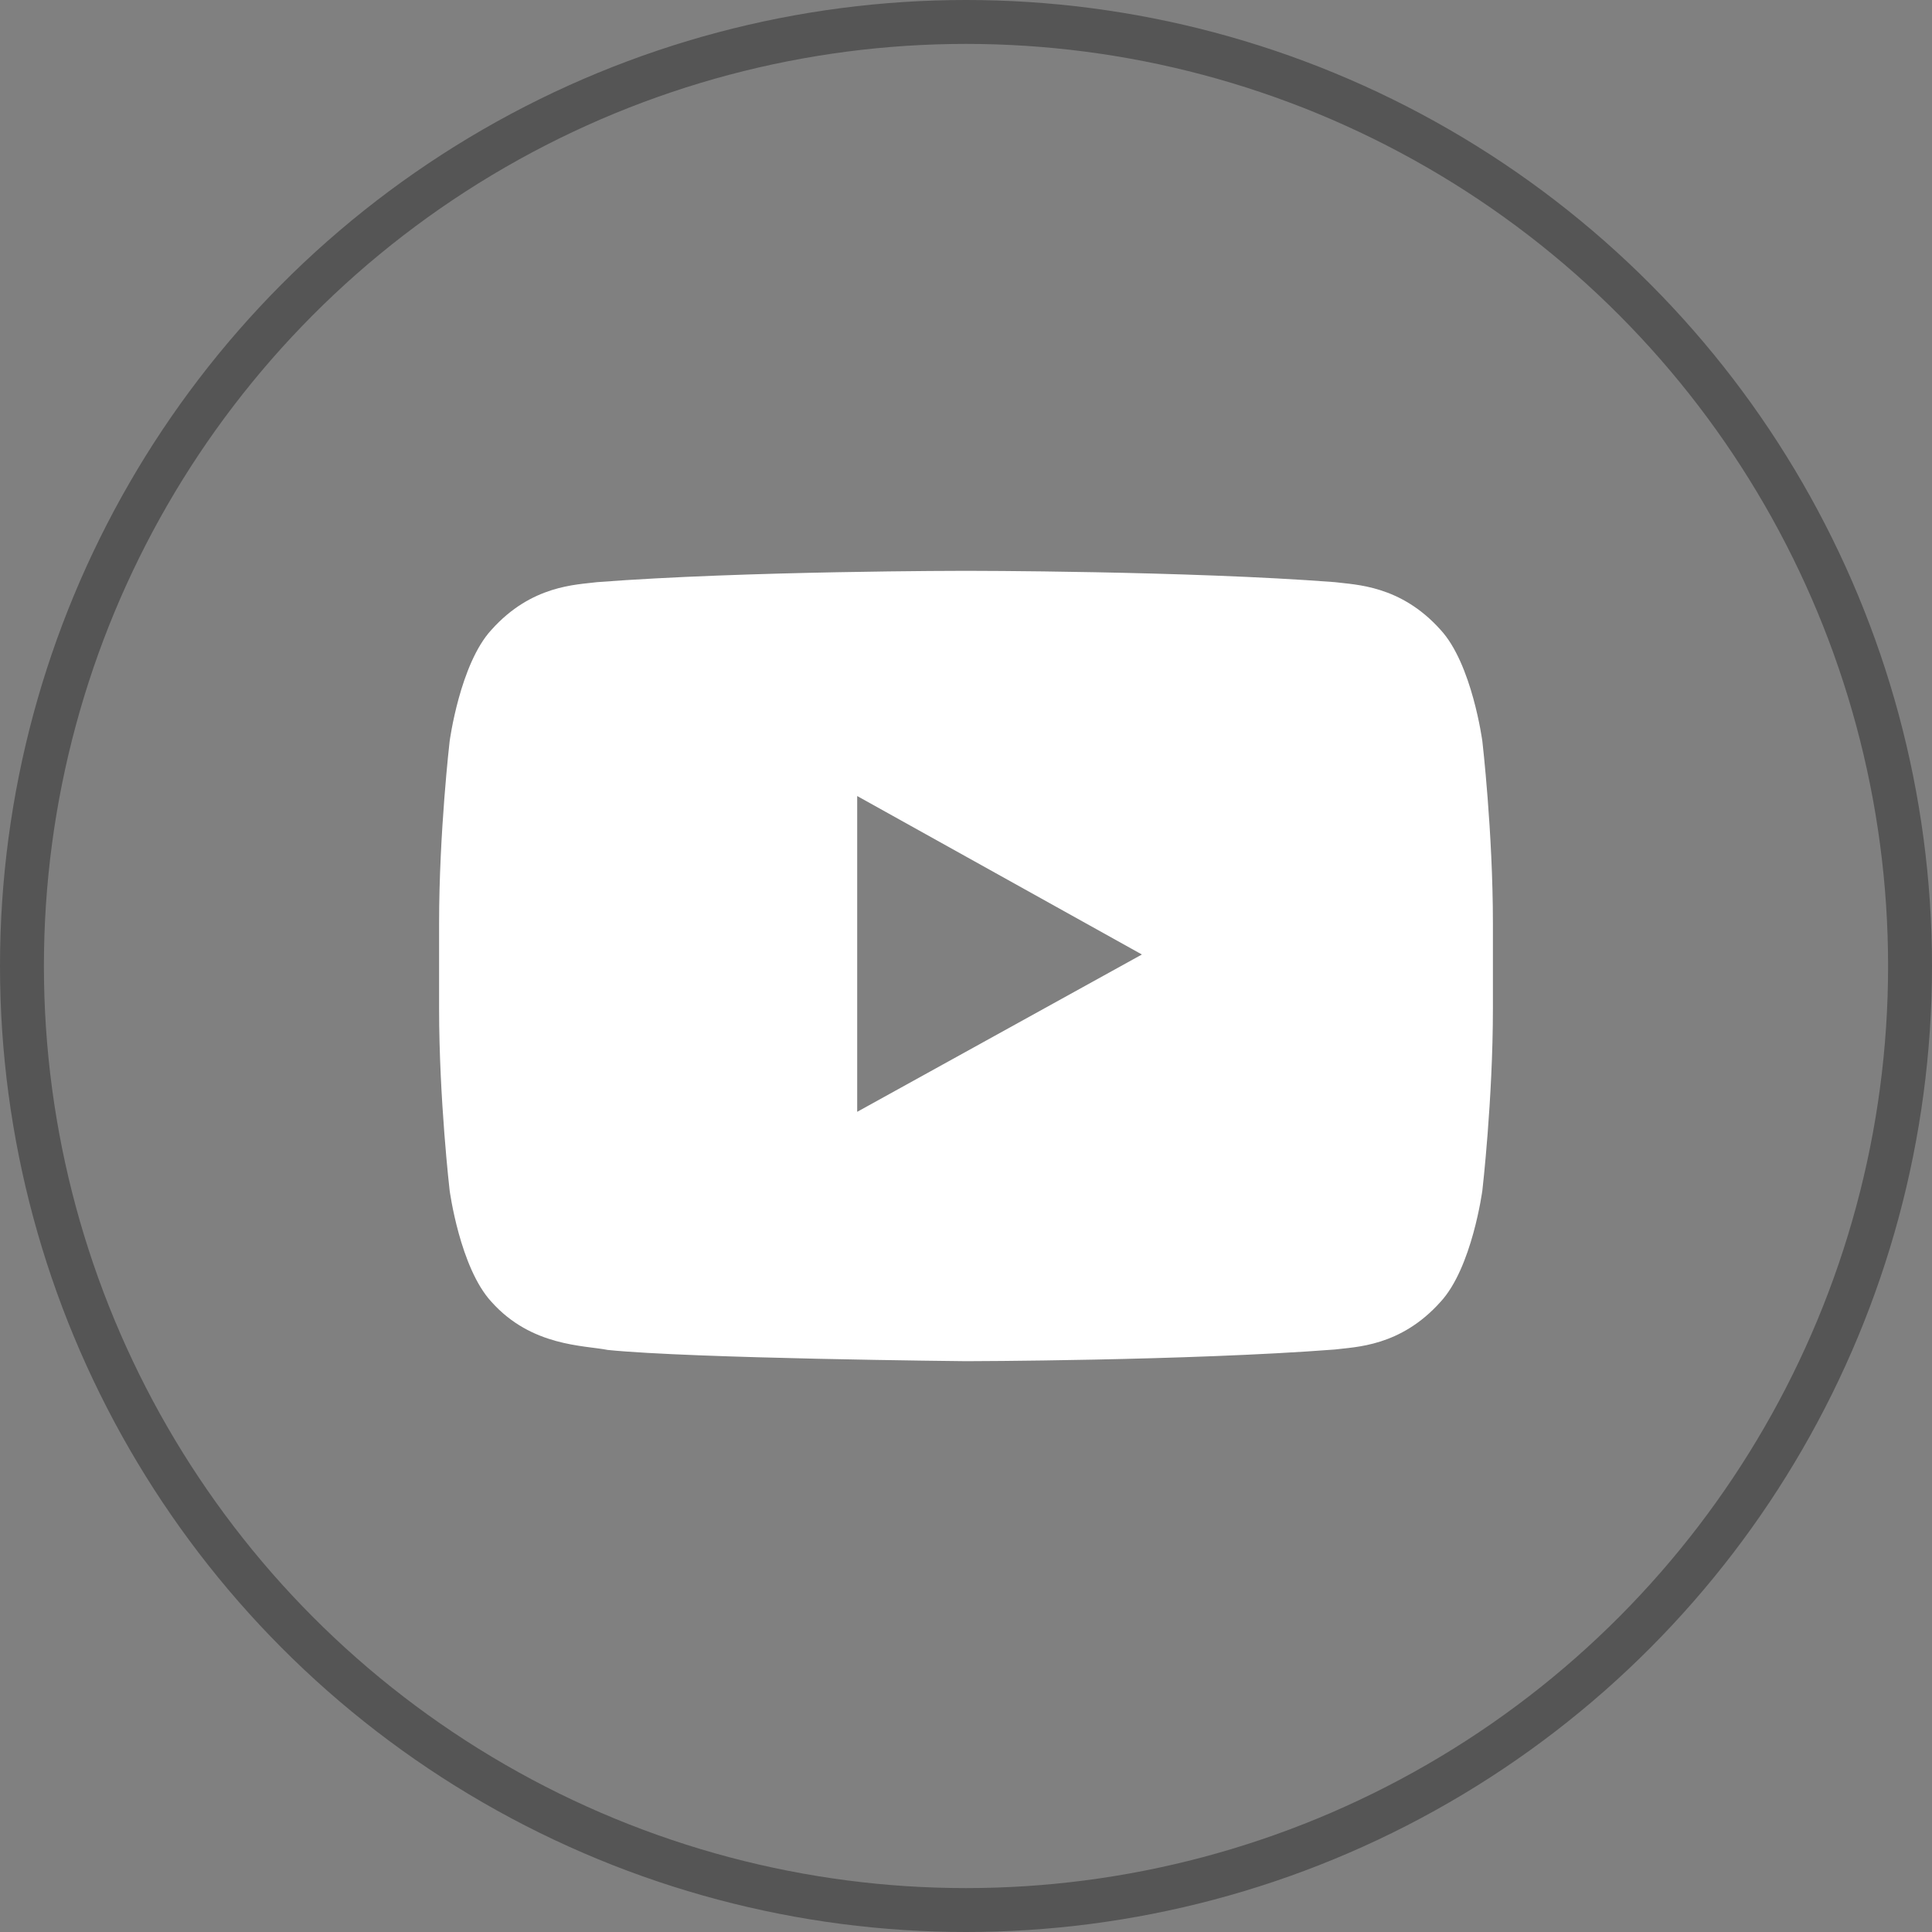
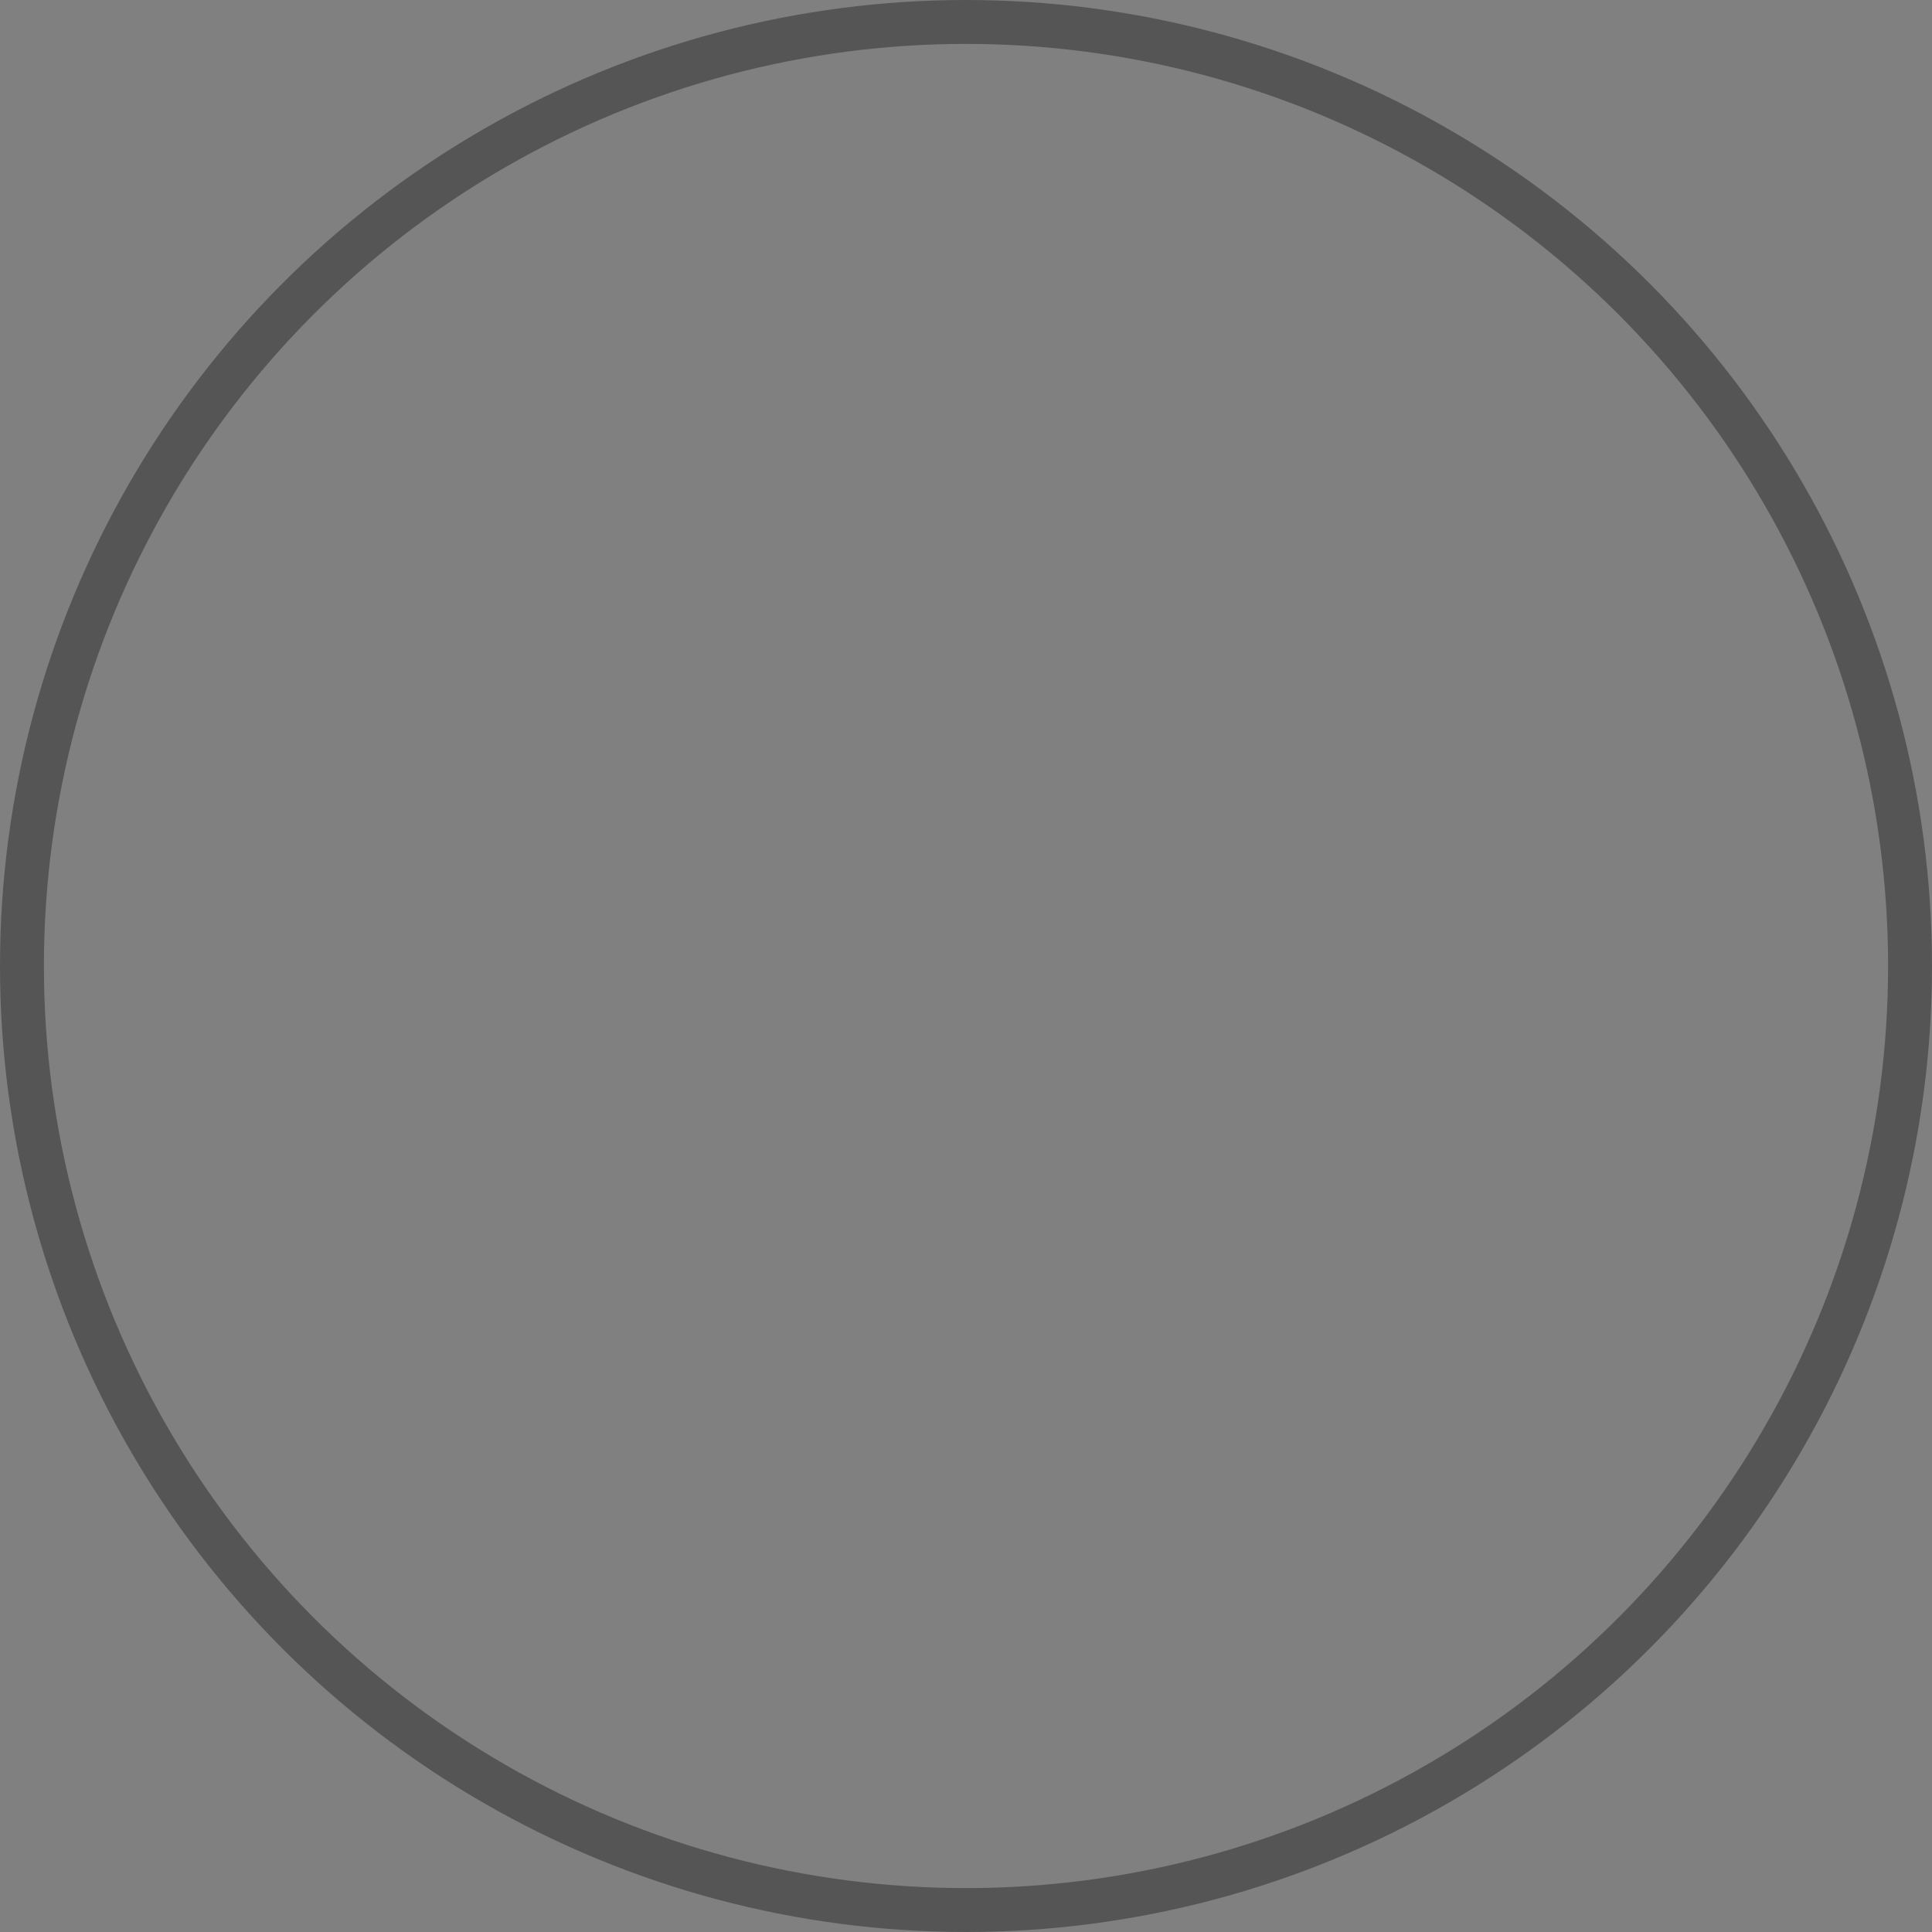
<svg xmlns="http://www.w3.org/2000/svg" width="44" height="44" viewBox="0 0 44 44" fill="none">
  <rect x="0" y="0" width="44" height="44" fill="#808080" stroke="none" />
  <g id="logo_youtube">
    <circle id="Ellipse 38" cx="22" cy="22" r="21.5" stroke="#555555" />
-     <path id="Vector" fill-rule="evenodd" clip-rule="evenodd" d="M19.522 25.321V18.129L26.006 21.738L19.522 25.321ZM33.76 16.884C33.76 16.884 33.526 15.119 32.806 14.342C31.894 13.324 30.87 13.319 30.401 13.258C27.044 13 22.005 13 22.005 13H21.995C21.995 13 16.958 13 13.599 13.258C13.13 13.319 12.107 13.322 11.194 14.342C10.474 15.119 10.24 16.884 10.24 16.884C10.24 16.884 10 18.954 10 21.026V22.967C10 25.038 10.24 27.11 10.24 27.11C10.24 27.11 10.474 28.873 11.194 29.65C12.106 30.67 13.306 30.637 13.84 30.744C15.76 30.94 22 31 22 31C22 31 27.044 30.992 30.401 30.734C30.87 30.674 31.894 30.67 32.806 29.65C33.526 28.873 33.76 27.11 33.76 27.11C33.76 27.11 34 25.038 34 22.967V21.026C34 18.954 33.76 16.884 33.76 16.884Z" fill="white" />
  </g>
</svg>